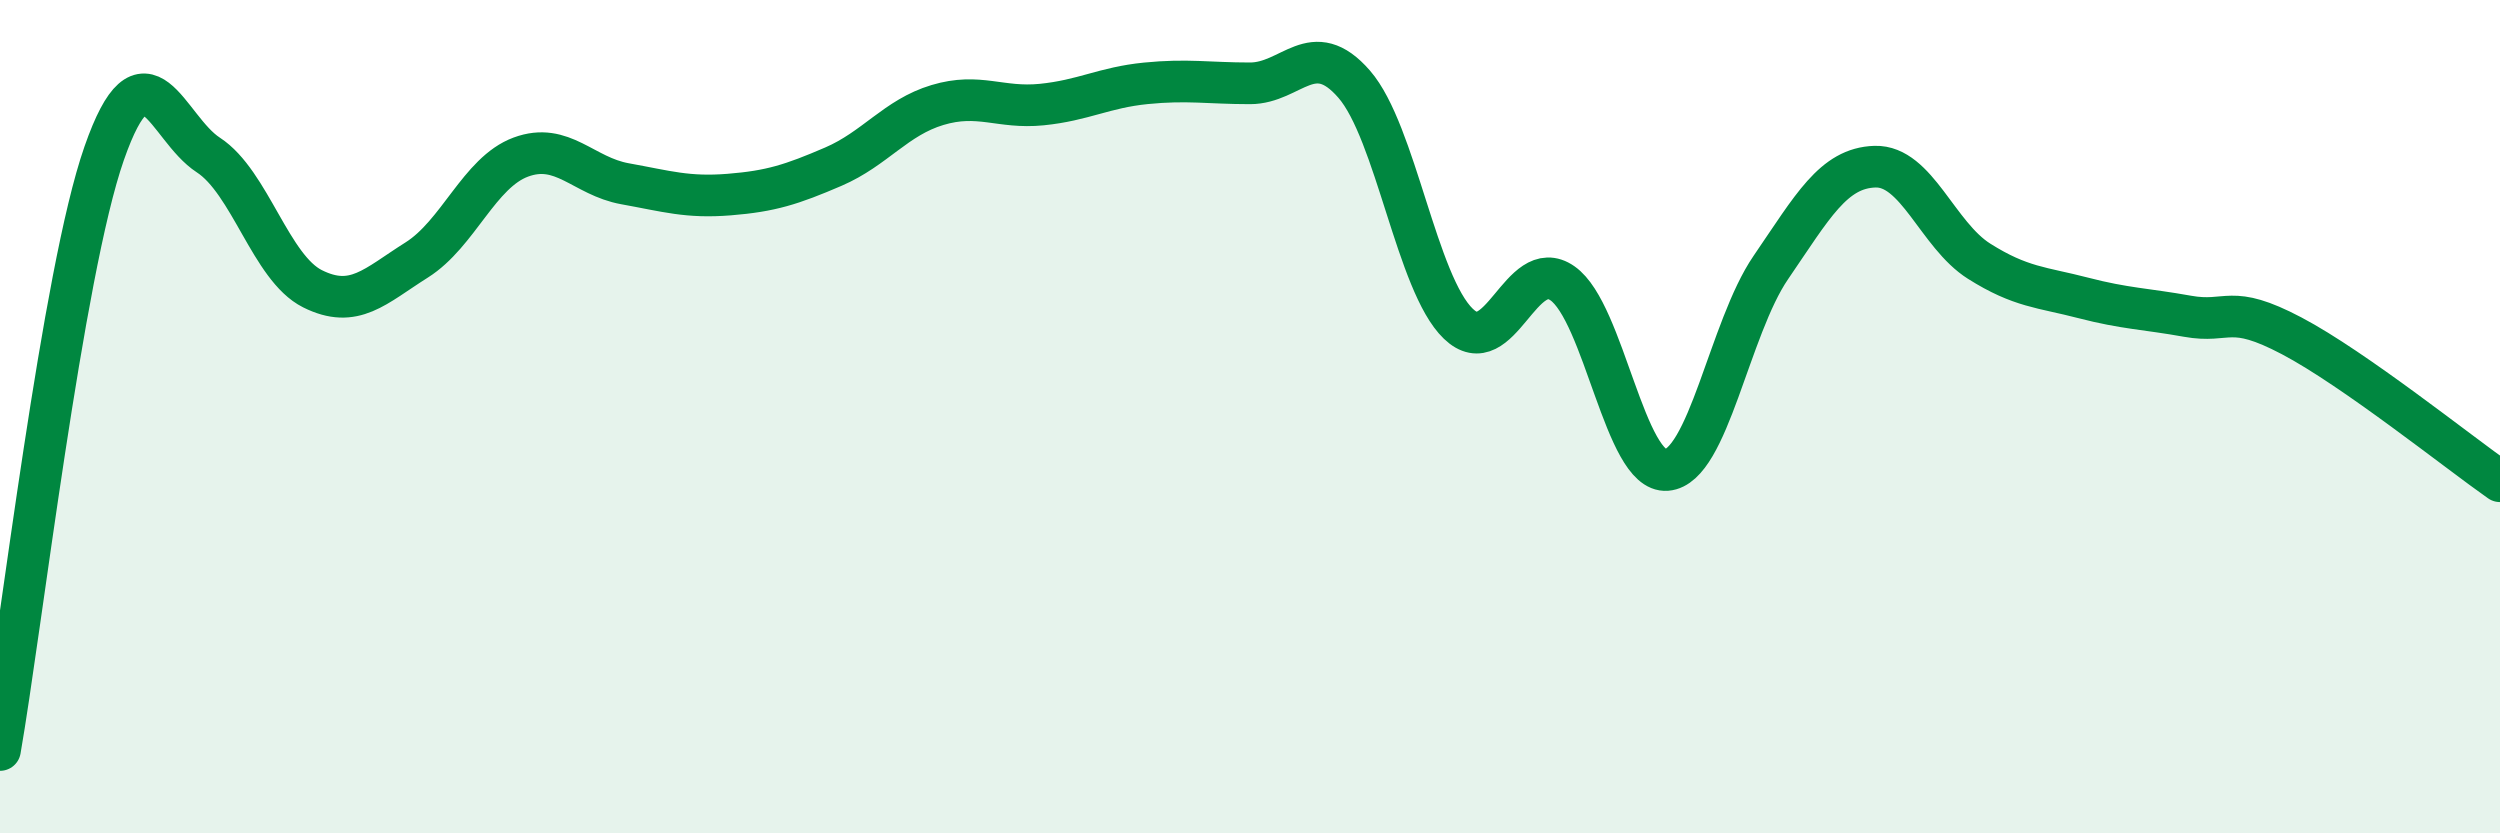
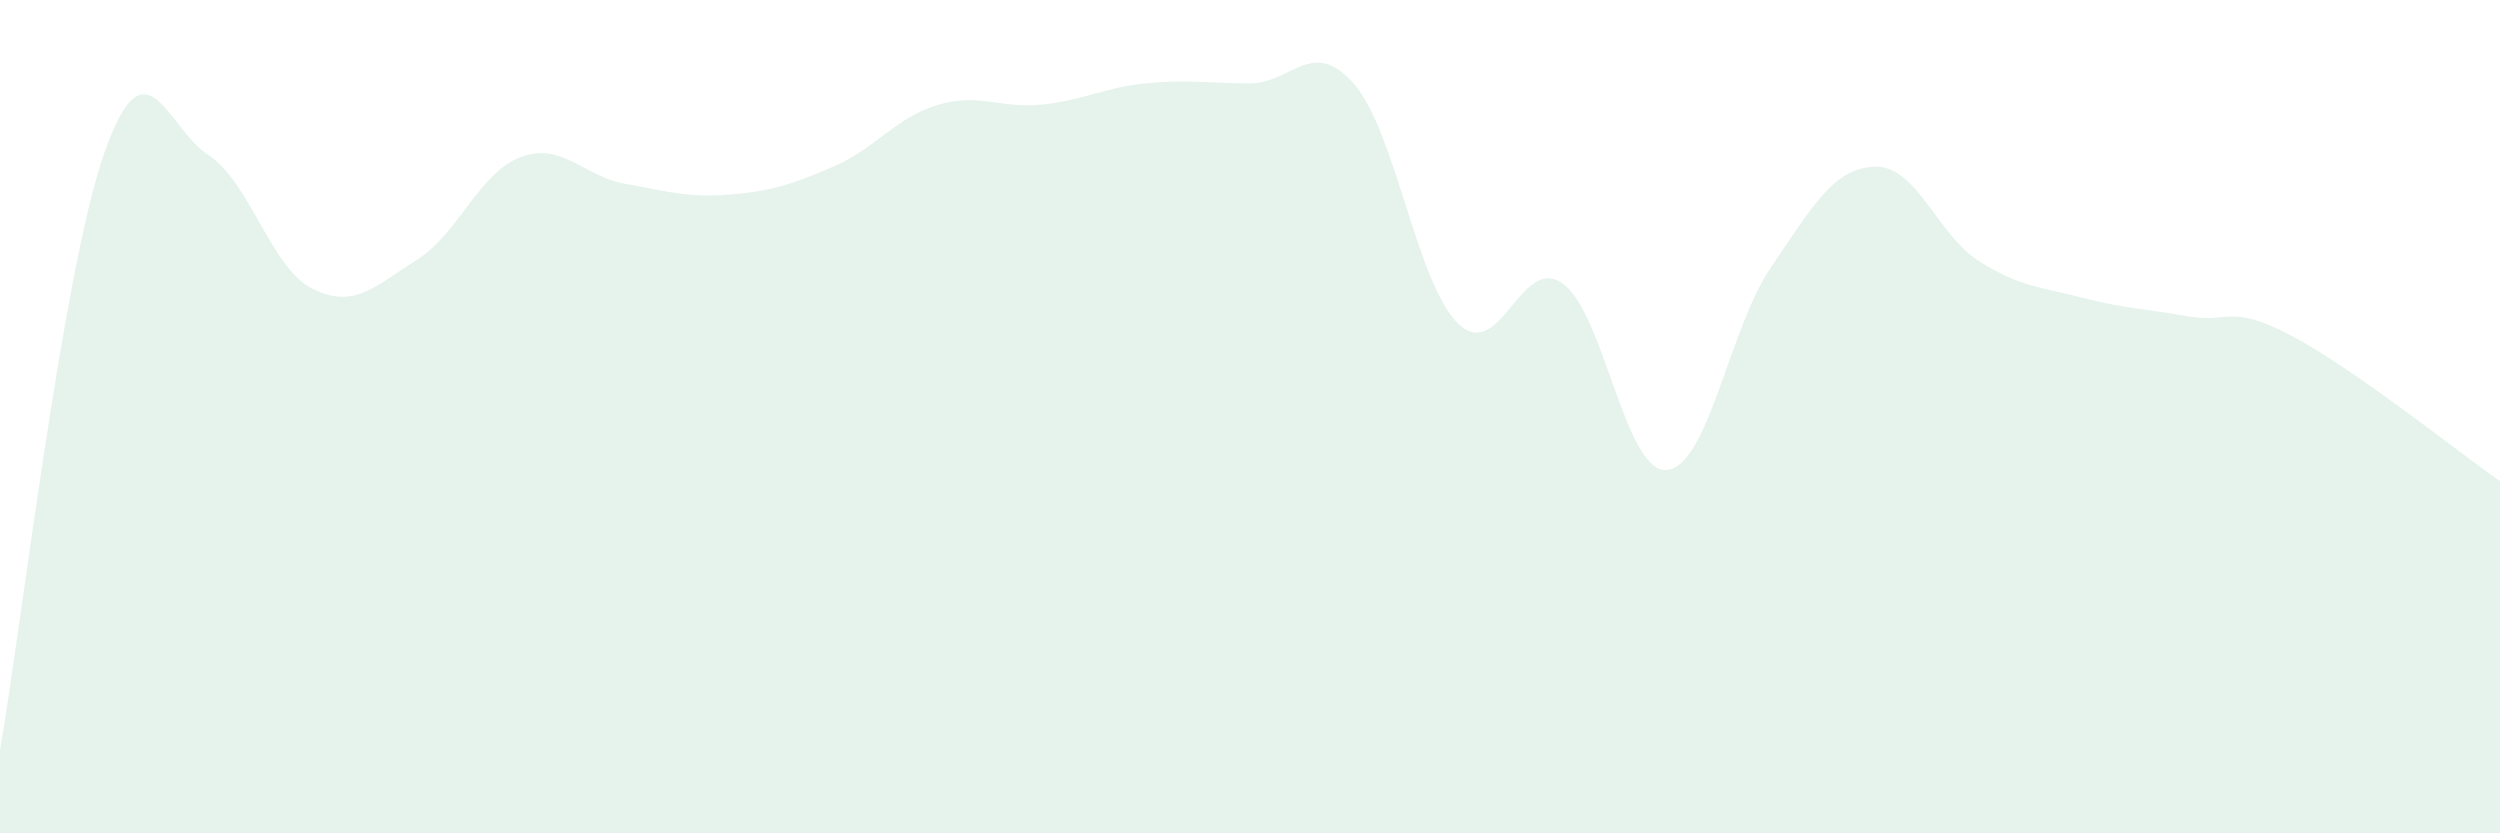
<svg xmlns="http://www.w3.org/2000/svg" width="60" height="20" viewBox="0 0 60 20">
  <path d="M 0,18 C 0.5,15.14 1.5,6.54 2.5,3.68 C 3.5,0.82 4,3.07 5,3.72 C 6,4.37 6.5,6.43 7.5,6.93 C 8.5,7.43 9,6.87 10,6.24 C 11,5.61 11.5,4.14 12.5,3.77 C 13.5,3.4 14,4.23 15,4.41 C 16,4.59 16.5,4.75 17.5,4.67 C 18.5,4.59 19,4.43 20,4 C 21,3.57 21.5,2.82 22.5,2.52 C 23.5,2.22 24,2.61 25,2.51 C 26,2.41 26.5,2.1 27.5,2 C 28.5,1.9 29,2 30,2 C 31,2 31.5,0.87 32.5,2.02 C 33.5,3.17 34,6.81 35,7.77 C 36,8.73 36.5,6.1 37.5,6.8 C 38.5,7.5 39,11.36 40,11.28 C 41,11.2 41.5,7.88 42.5,6.42 C 43.5,4.96 44,4.03 45,4 C 46,3.97 46.5,5.64 47.5,6.27 C 48.5,6.9 49,6.89 50,7.15 C 51,7.41 51.5,7.41 52.5,7.59 C 53.5,7.77 53.5,7.27 55,8.06 C 56.5,8.85 59,10.85 60,11.55L60 20L0 20Z" fill="#008740" opacity="0.1" stroke-linecap="round" stroke-linejoin="round" />
-   <path d="M 0,18 C 0.5,15.14 1.5,6.54 2.5,3.68 C 3.5,0.82 4,3.07 5,3.72 C 6,4.37 6.5,6.43 7.5,6.93 C 8.5,7.43 9,6.87 10,6.24 C 11,5.61 11.5,4.14 12.5,3.77 C 13.5,3.4 14,4.23 15,4.41 C 16,4.59 16.5,4.75 17.5,4.67 C 18.5,4.59 19,4.43 20,4 C 21,3.57 21.5,2.82 22.5,2.52 C 23.5,2.22 24,2.61 25,2.51 C 26,2.41 26.5,2.1 27.5,2 C 28.5,1.9 29,2 30,2 C 31,2 31.5,0.87 32.5,2.02 C 33.5,3.17 34,6.81 35,7.77 C 36,8.73 36.5,6.1 37.5,6.8 C 38.5,7.5 39,11.36 40,11.28 C 41,11.2 41.5,7.88 42.5,6.42 C 43.5,4.96 44,4.03 45,4 C 46,3.97 46.5,5.64 47.5,6.27 C 48.5,6.9 49,6.89 50,7.15 C 51,7.41 51.5,7.41 52.5,7.59 C 53.5,7.77 53.5,7.27 55,8.06 C 56.5,8.85 59,10.85 60,11.55" stroke="#008740" stroke-width="1" fill="none" stroke-linecap="round" stroke-linejoin="round" />
</svg>